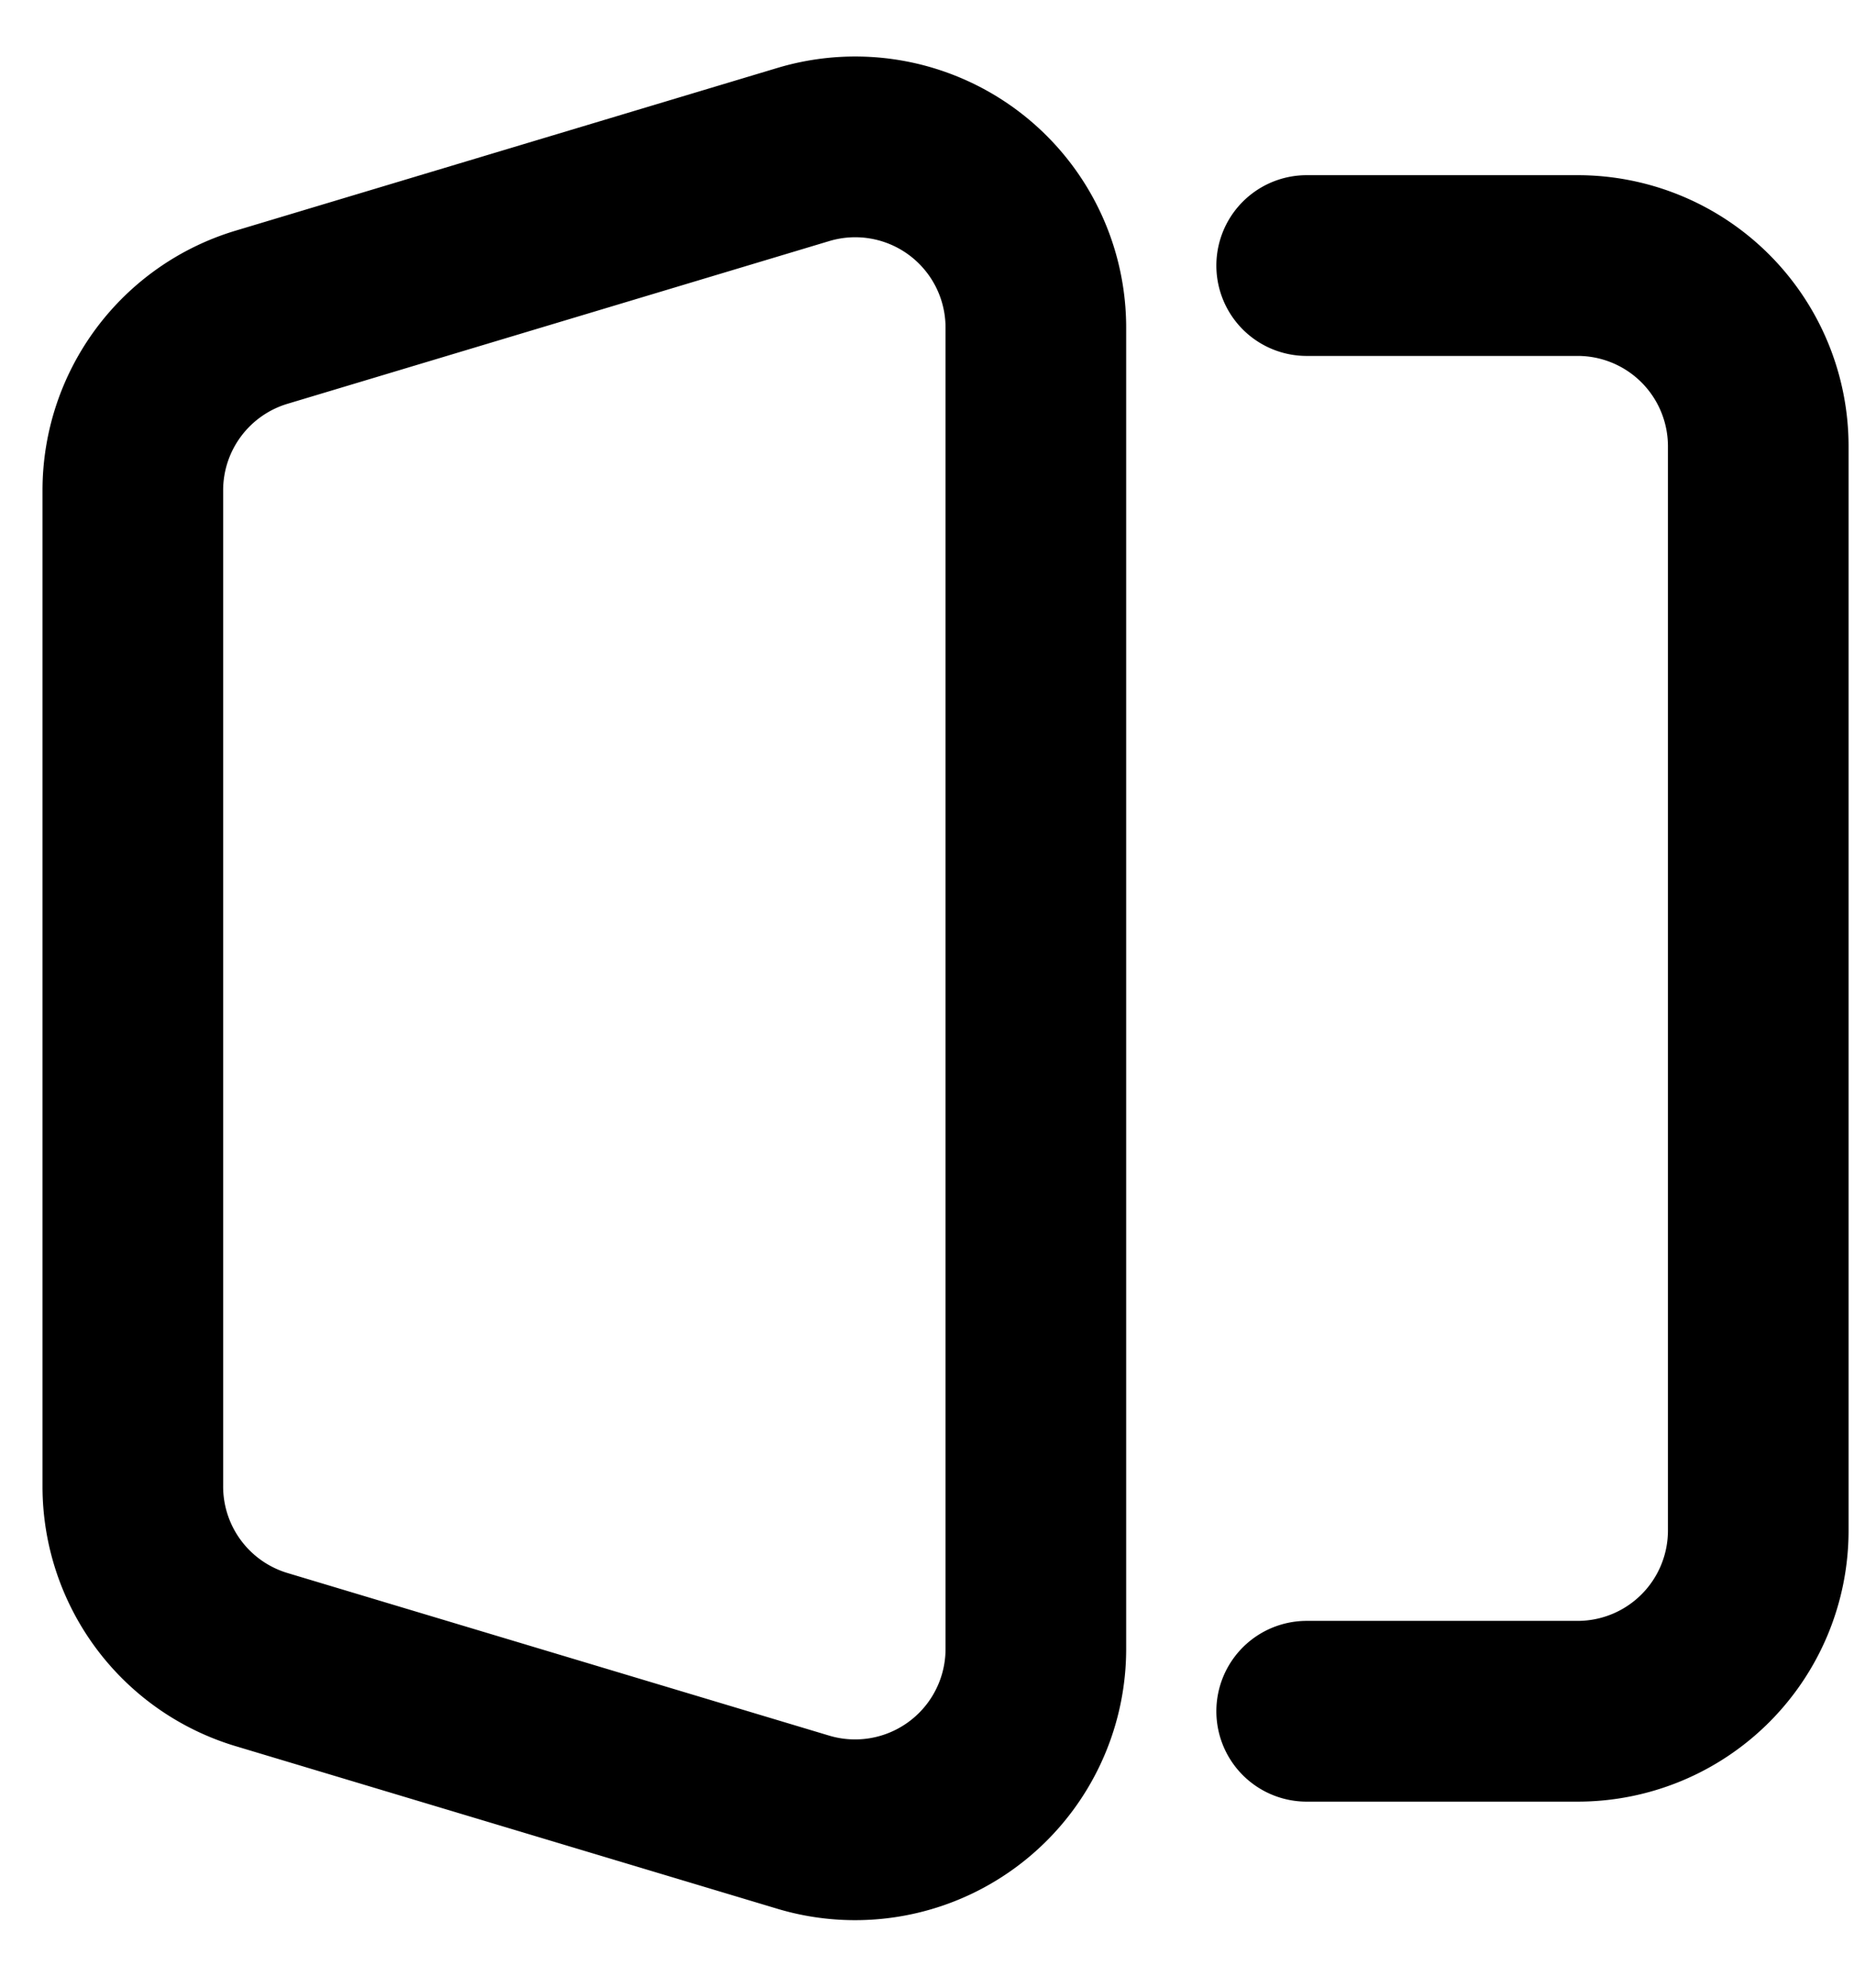
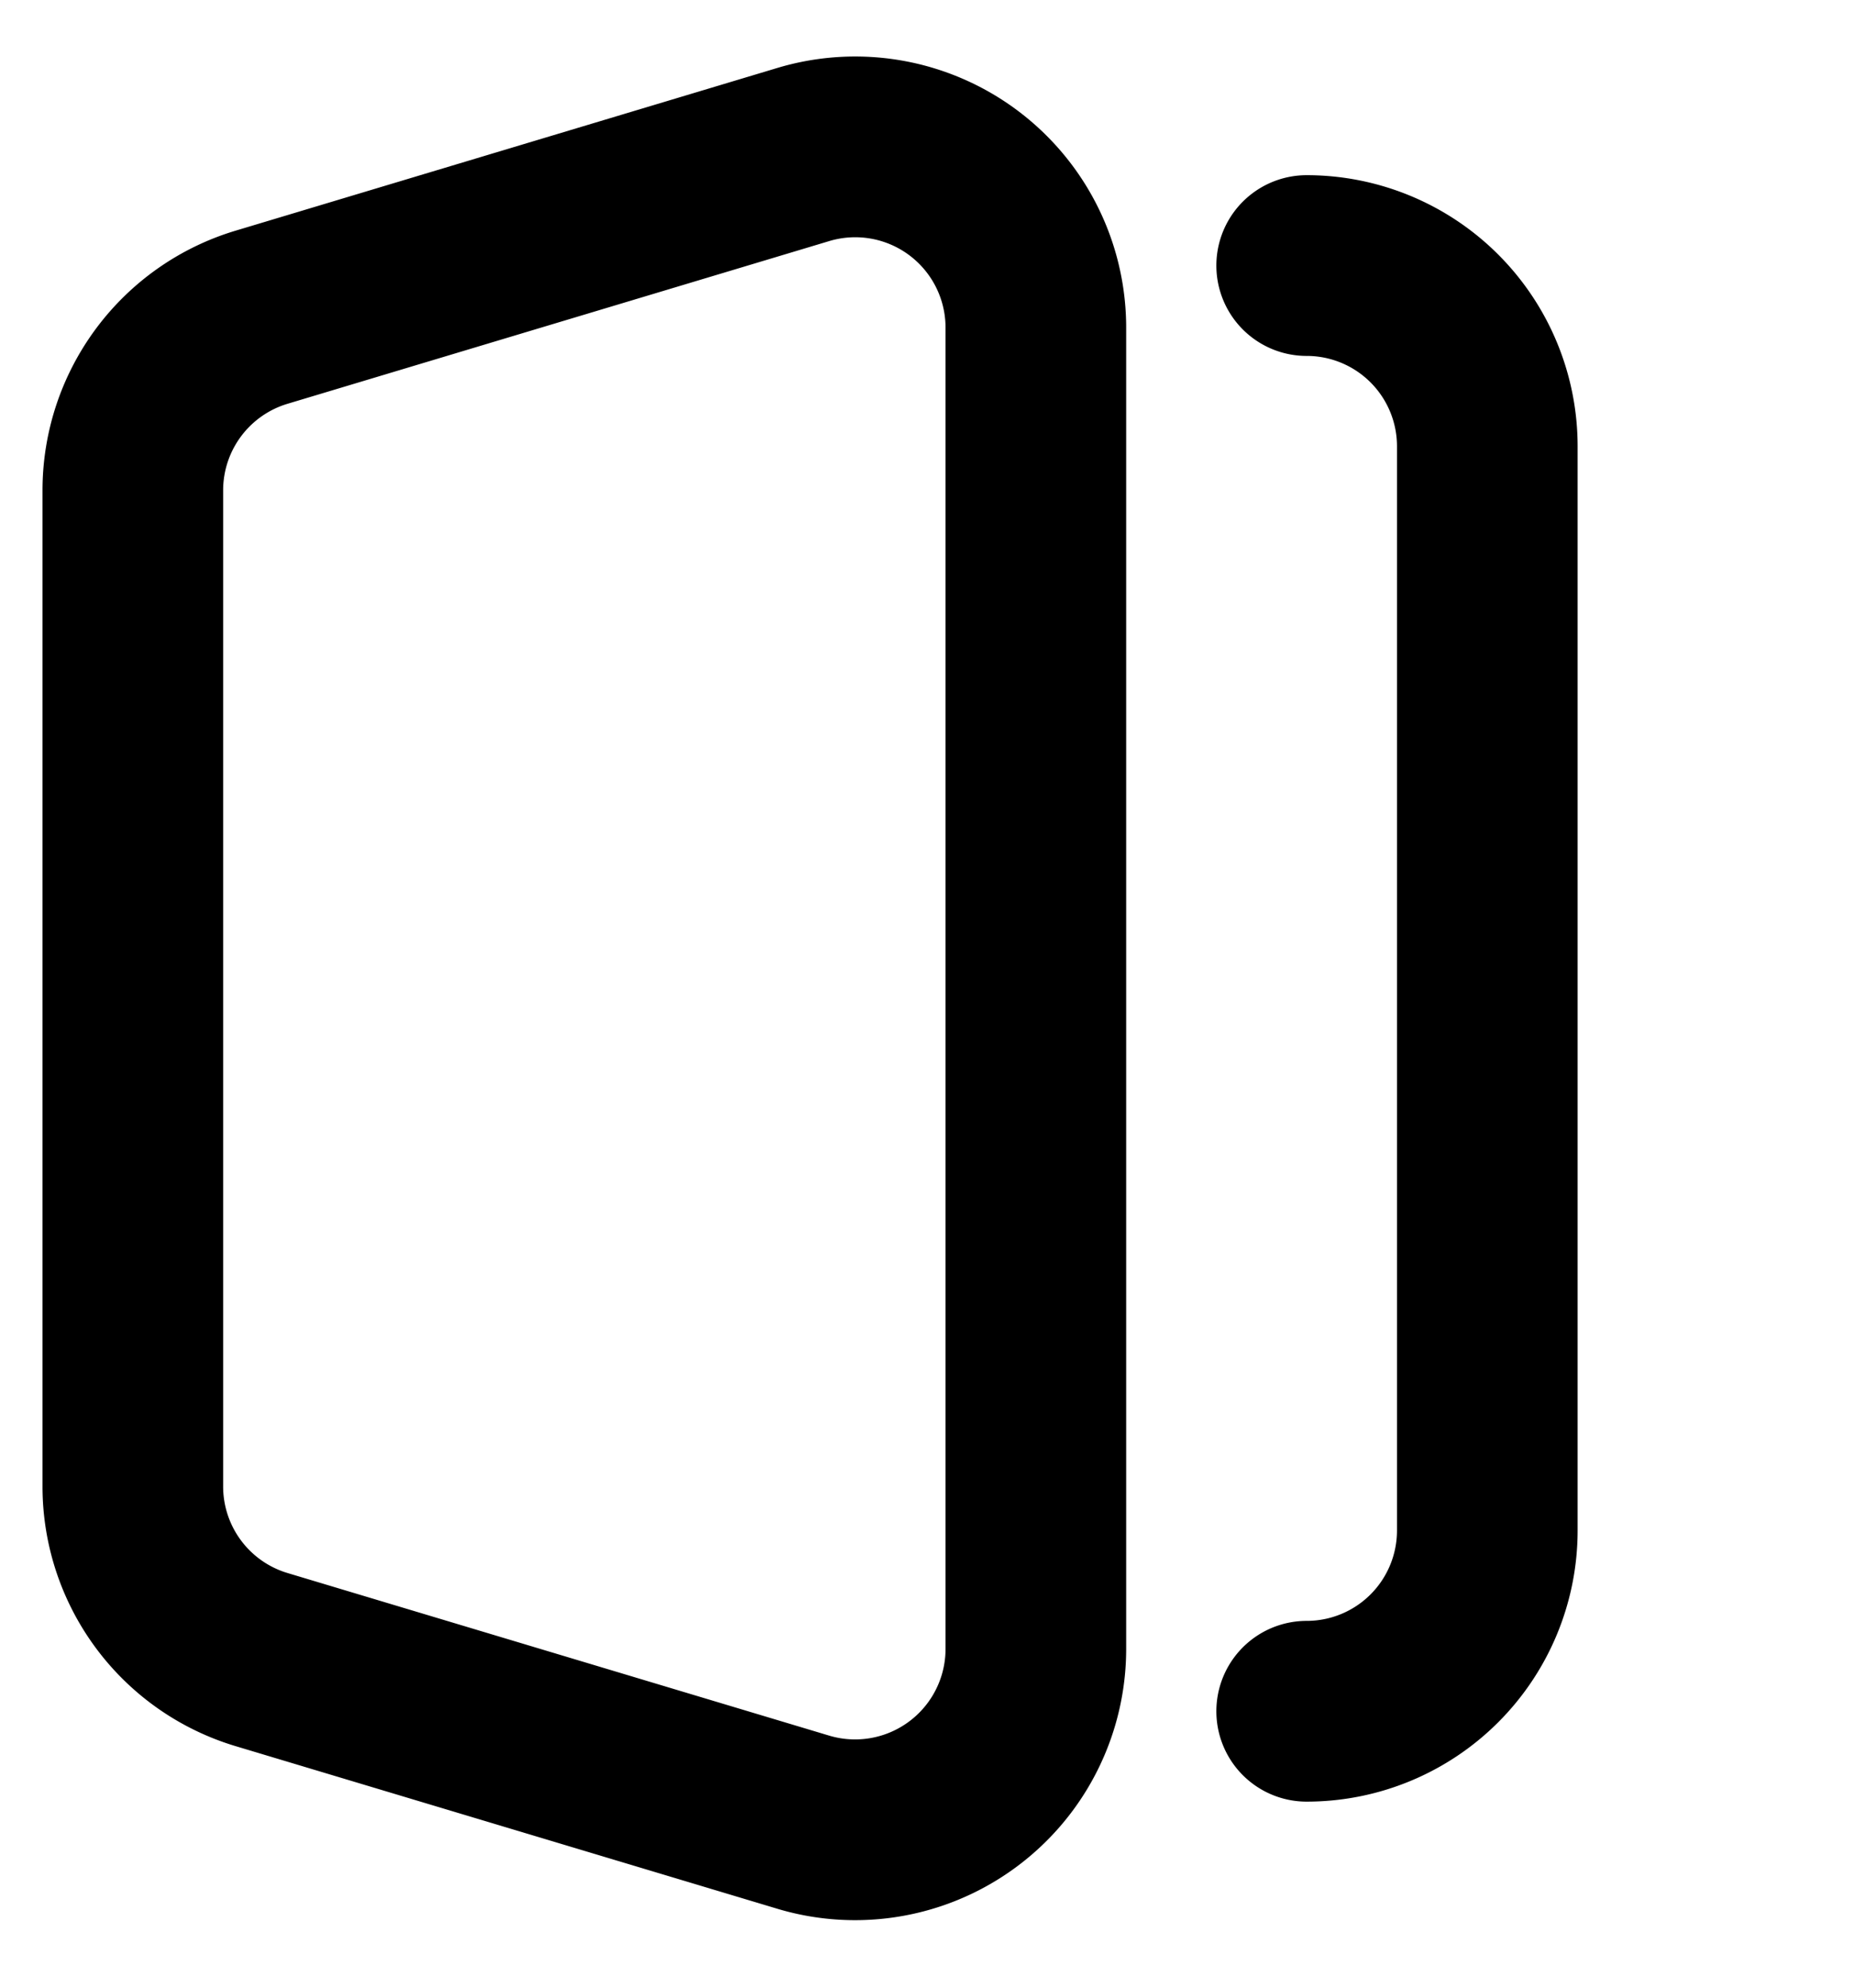
<svg xmlns="http://www.w3.org/2000/svg" fill="none" viewBox="0 0 14 15">
-   <path stroke="#000" stroke-linecap="round" stroke-linejoin="round" stroke-width="1.364" d="M9.867 2.004h2.046a1.364 1.364 0 0 1 1.364 1.363v8.183a1.364 1.364 0 0 1-1.364 1.364H9.867m-7.892-.39 4.09 1.227a1.365 1.365 0 0 0 1.757-1.306V2.473a1.364 1.364 0 0 0-1.756-1.307L1.975 2.394A1.364 1.364 0 0 0 1.003 3.7v7.517a1.364 1.364 0 0 0 .972 1.307Z" />
+   <path stroke="#000" stroke-linecap="round" stroke-linejoin="round" stroke-width="1.364" d="M9.867 2.004a1.364 1.364 0 0 1 1.364 1.363v8.183a1.364 1.364 0 0 1-1.364 1.364H9.867m-7.892-.39 4.09 1.227a1.365 1.365 0 0 0 1.757-1.306V2.473a1.364 1.364 0 0 0-1.756-1.307L1.975 2.394A1.364 1.364 0 0 0 1.003 3.7v7.517a1.364 1.364 0 0 0 .972 1.307Z" />
</svg>